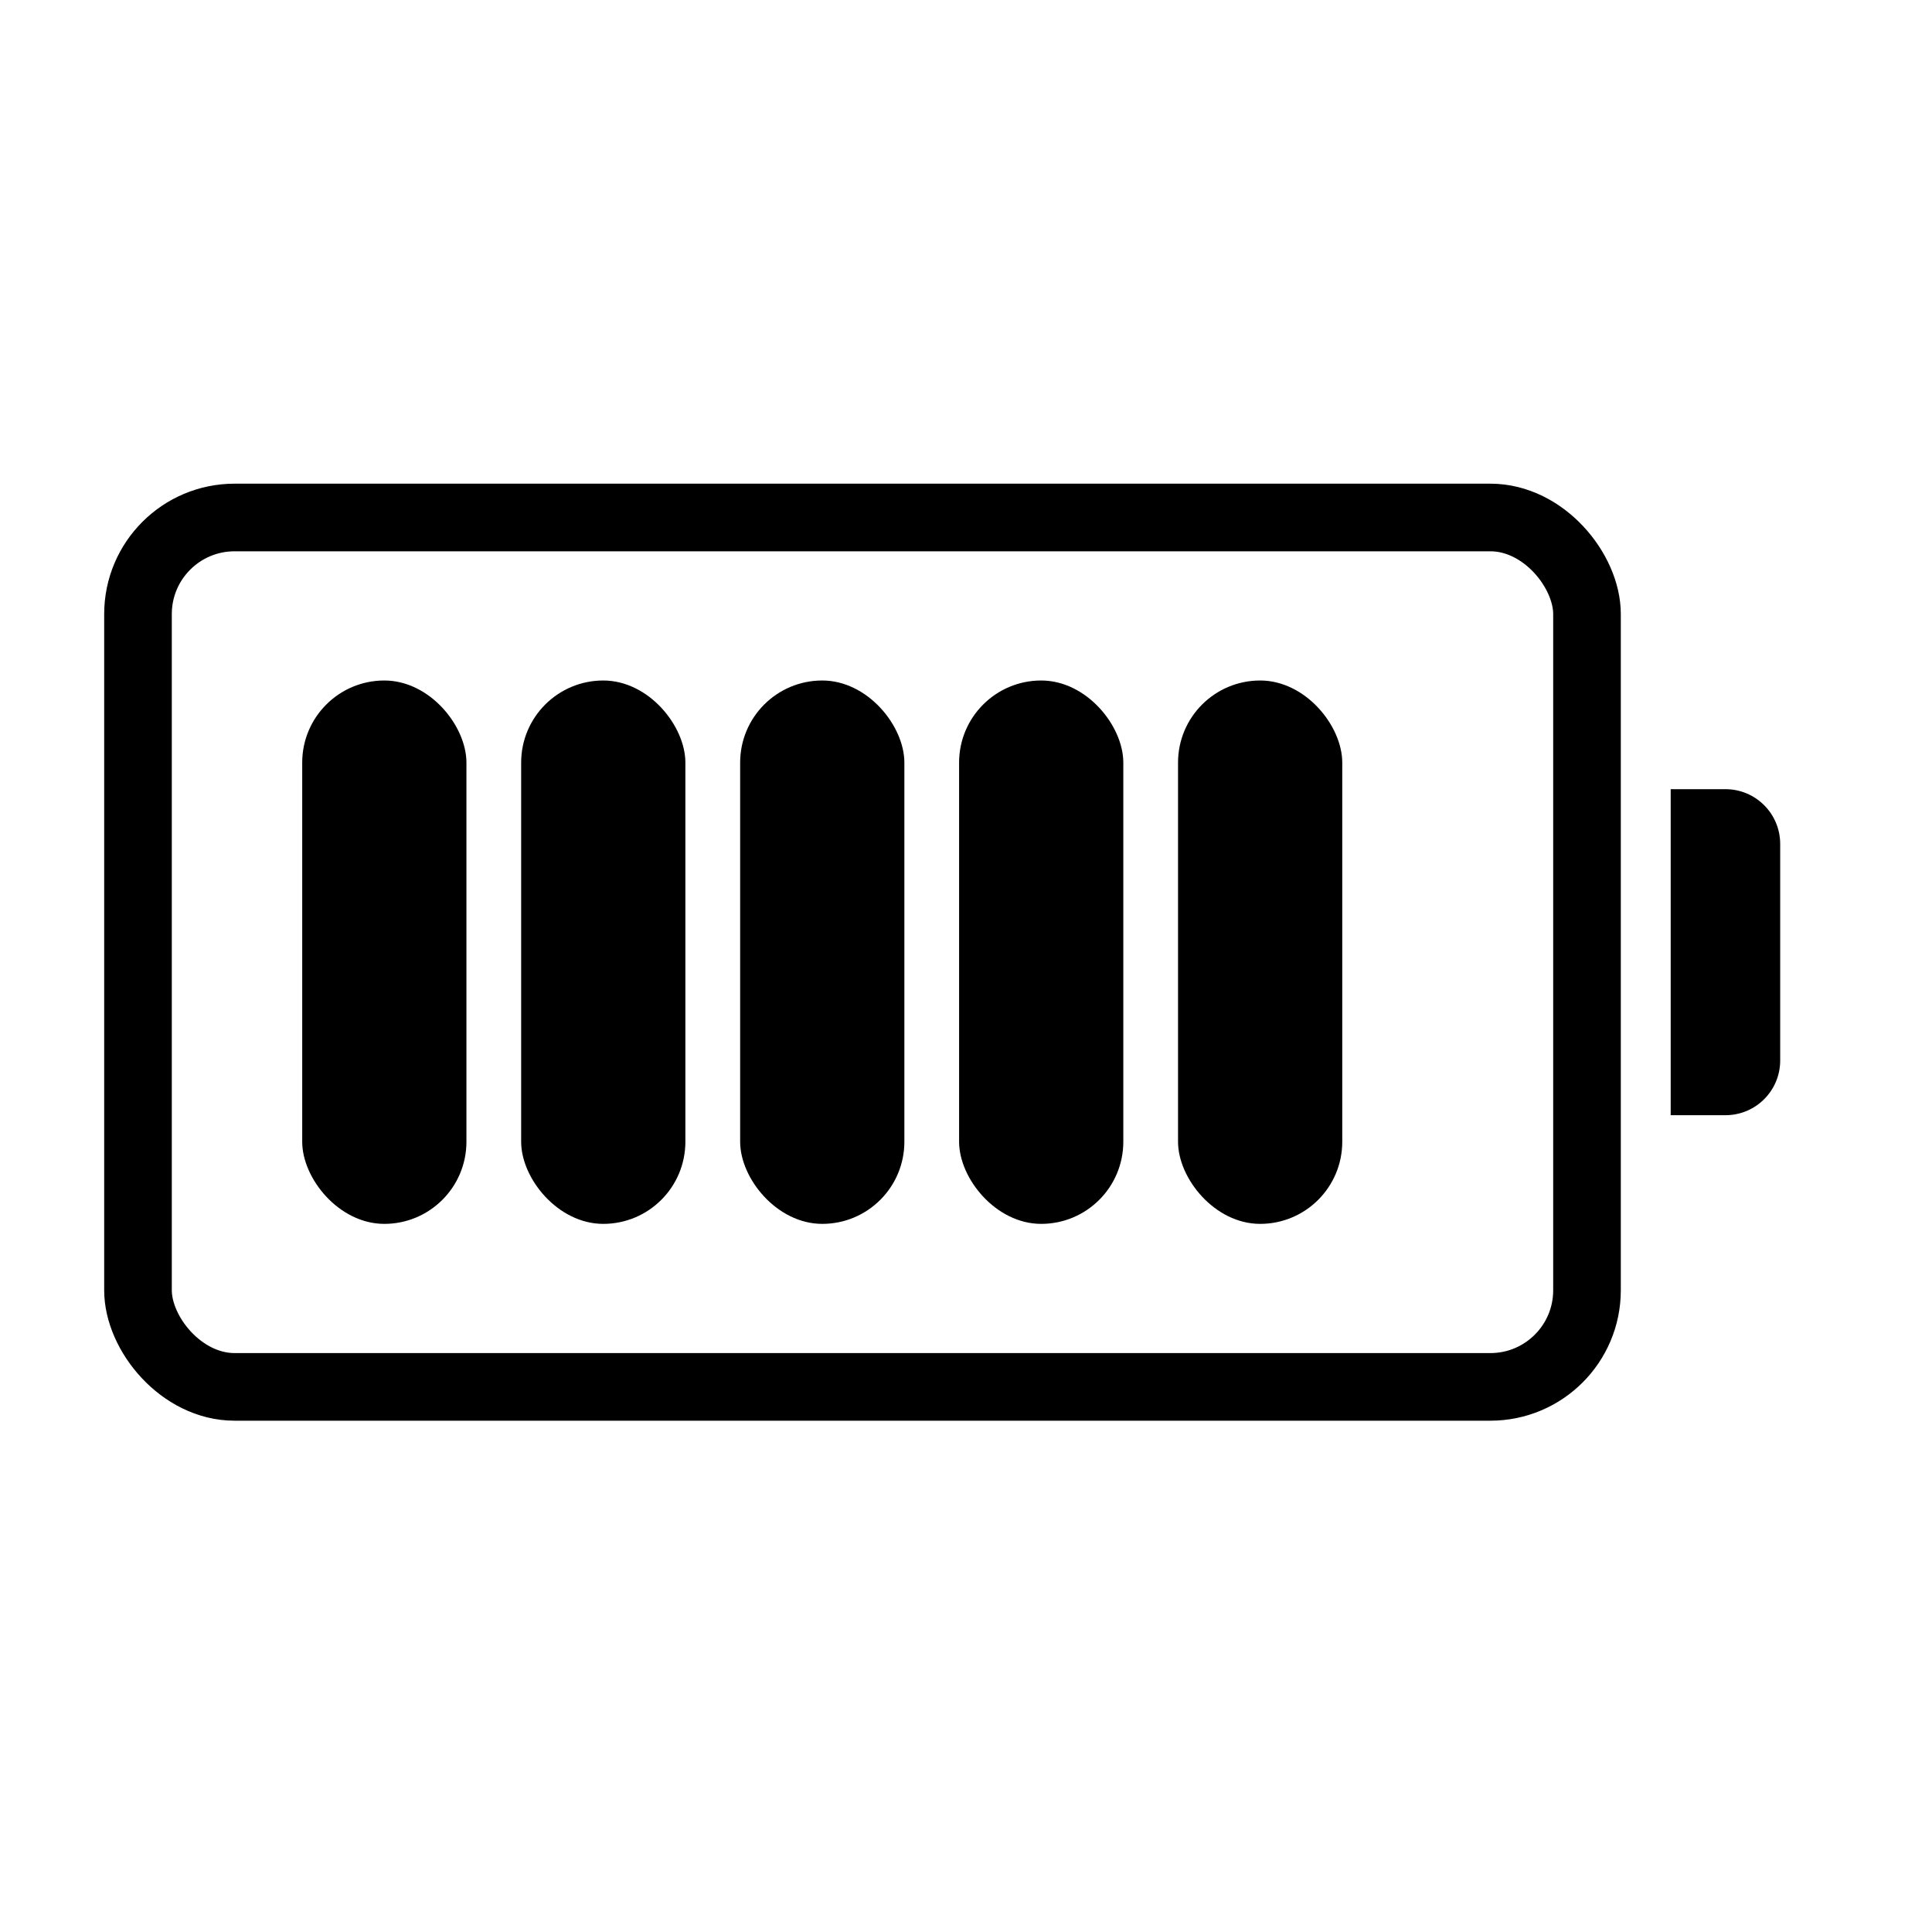
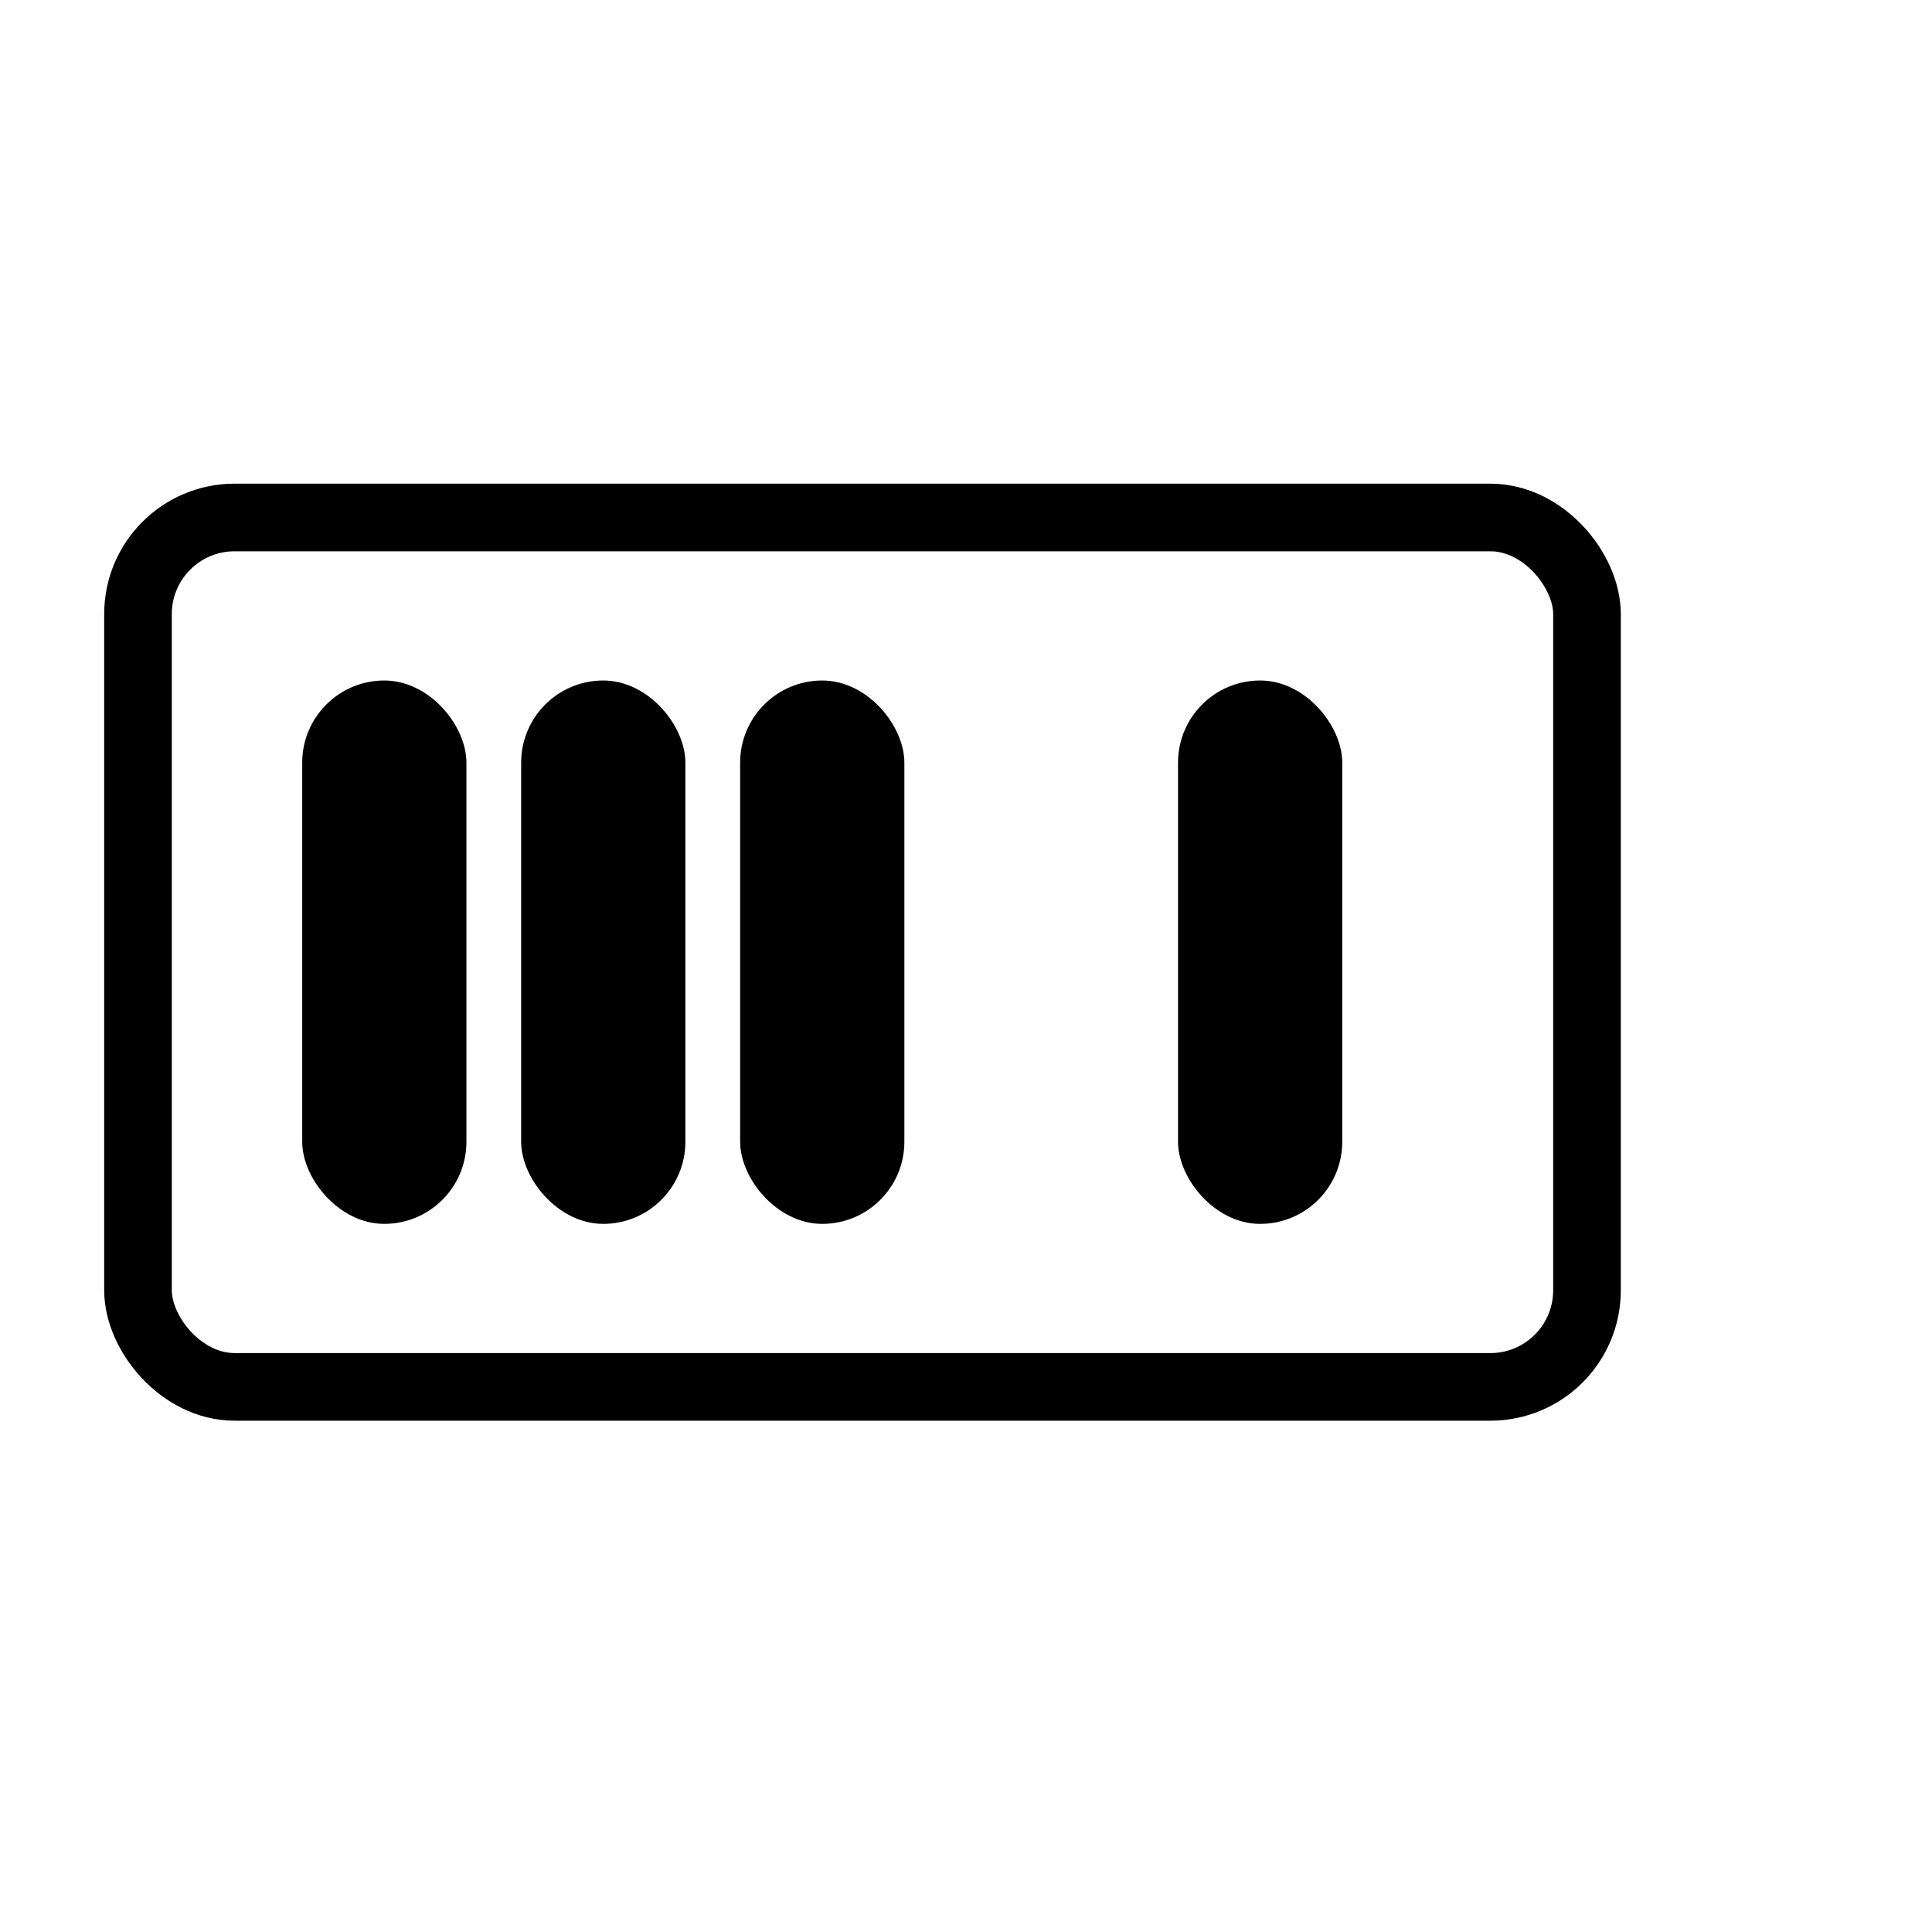
<svg xmlns="http://www.w3.org/2000/svg" viewBox="0 0 40 40" height="40" width="40" version="1.1" fill="none">
  <defs>
    <clipPath id="master_svg0_460_31929">
      <rect rx="0" height="40" width="40" y="0" x="0" />
    </clipPath>
  </defs>
  <g clip-path="url(#master_svg0_460_31929)">
    <g>
      <g>
        <rect stroke-width="1.4" fill="none" stroke="#000000" stroke-opacity="1" fill-opacity="0" rx="2" height="18" width="30" y="10.714" x="2.857" />
      </g>
      <g>
        <g>
          <rect fill-opacity="1" fill="#000000" rx="1.7" height="11.25" width="3.4" y="14.089" x="6.257" />
        </g>
        <g>
          <rect fill-opacity="1" fill="#000000" rx="1.7" height="11.25" width="3.4" y="14.089" x="15.324" />
        </g>
        <g>
          <rect fill-opacity="1" fill="#000000" rx="1.7" height="11.25" width="3.4" y="14.089" x="24.39" />
        </g>
        <g>
          <rect fill-opacity="1" fill="#000000" rx="1.7" height="11.25" width="3.4" y="14.089" x="10.79" />
        </g>
        <g>
-           <rect fill-opacity="1" fill="#000000" rx="1.7" height="11.25" width="3.4" y="14.089" x="19.857" />
-         </g>
+           </g>
      </g>
      <g>
-         <path fill-opacity="1" fill="#000000" d="M34.59 16.339C34.59 16.339 34.59 16.339 34.59 16.339L35.724 16.339C36.35 16.339 36.857 16.847 36.857 17.473L36.857 21.956C36.857 22.582 36.35 23.089 35.724 23.089L34.59 23.089C34.59 23.089 34.59 23.089 34.59 23.089Z" />
-       </g>
+         </g>
    </g>
  </g>
</svg>